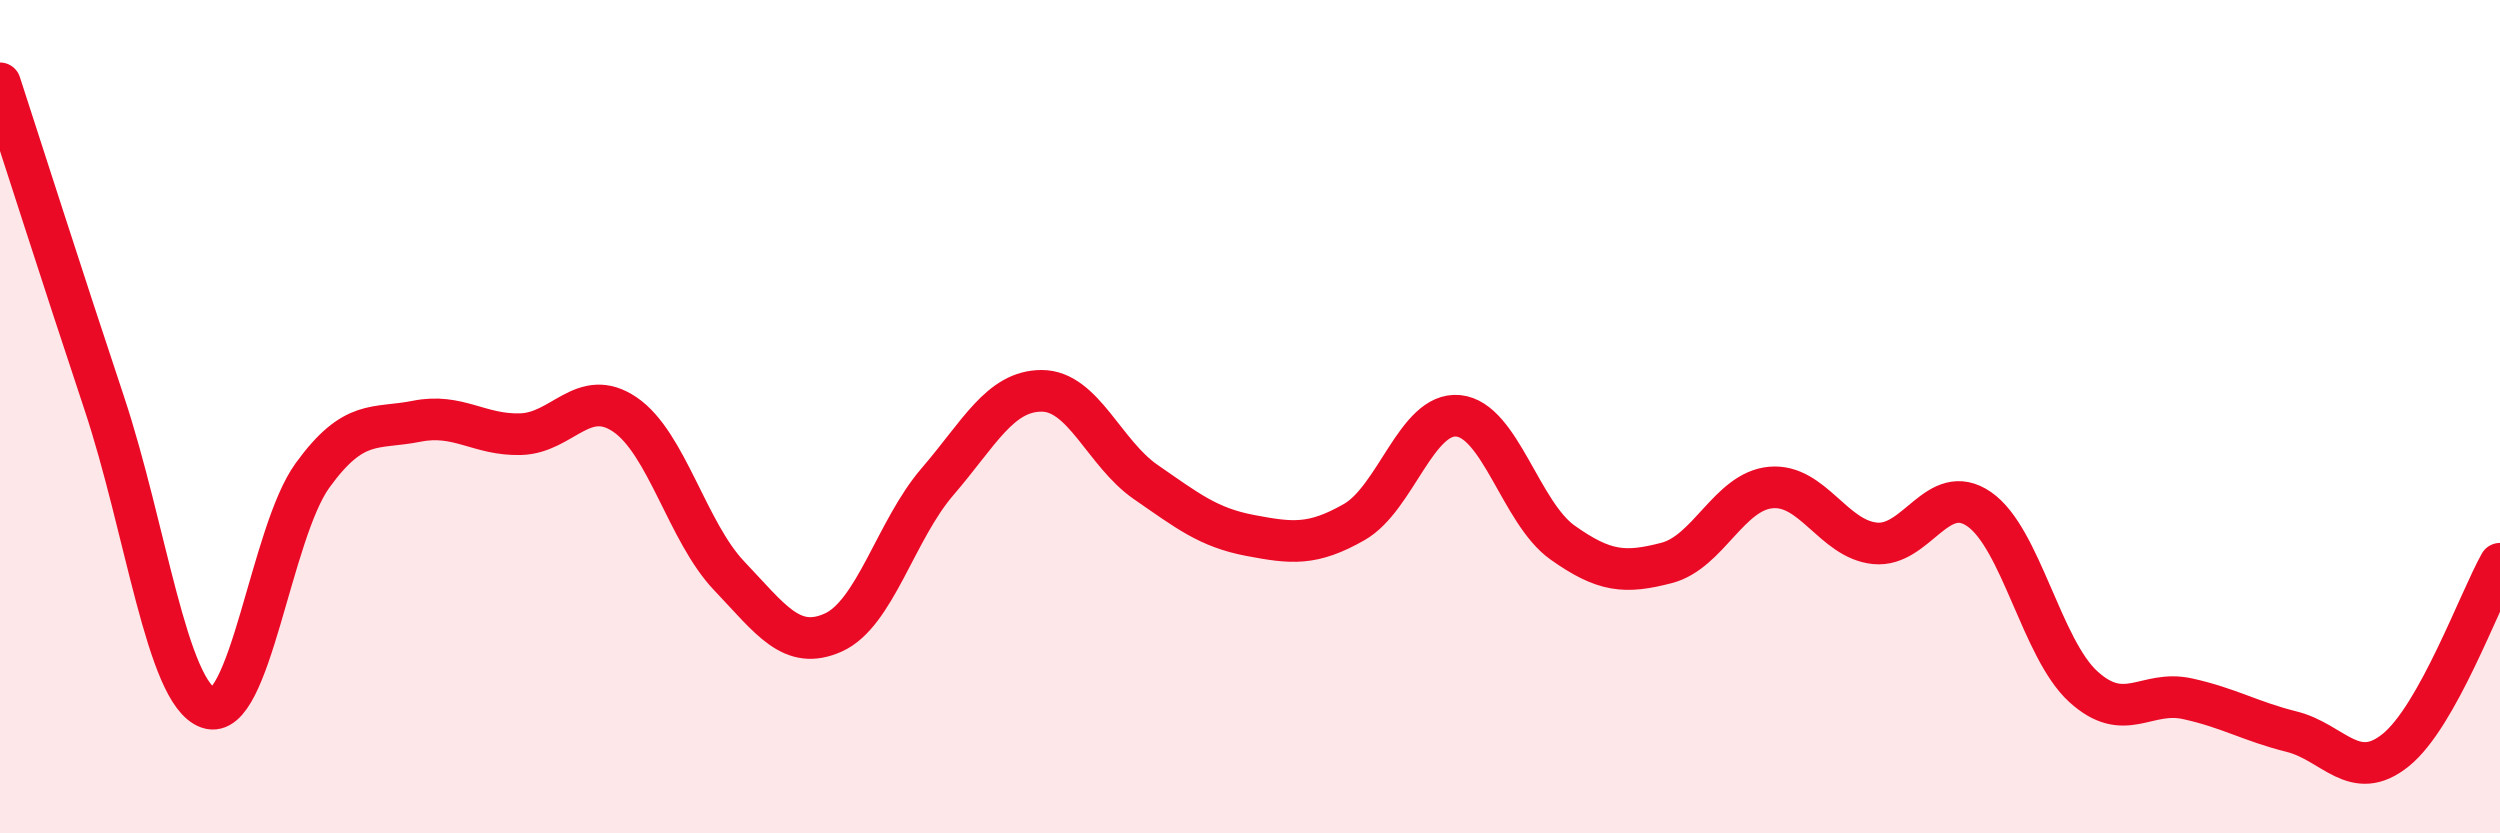
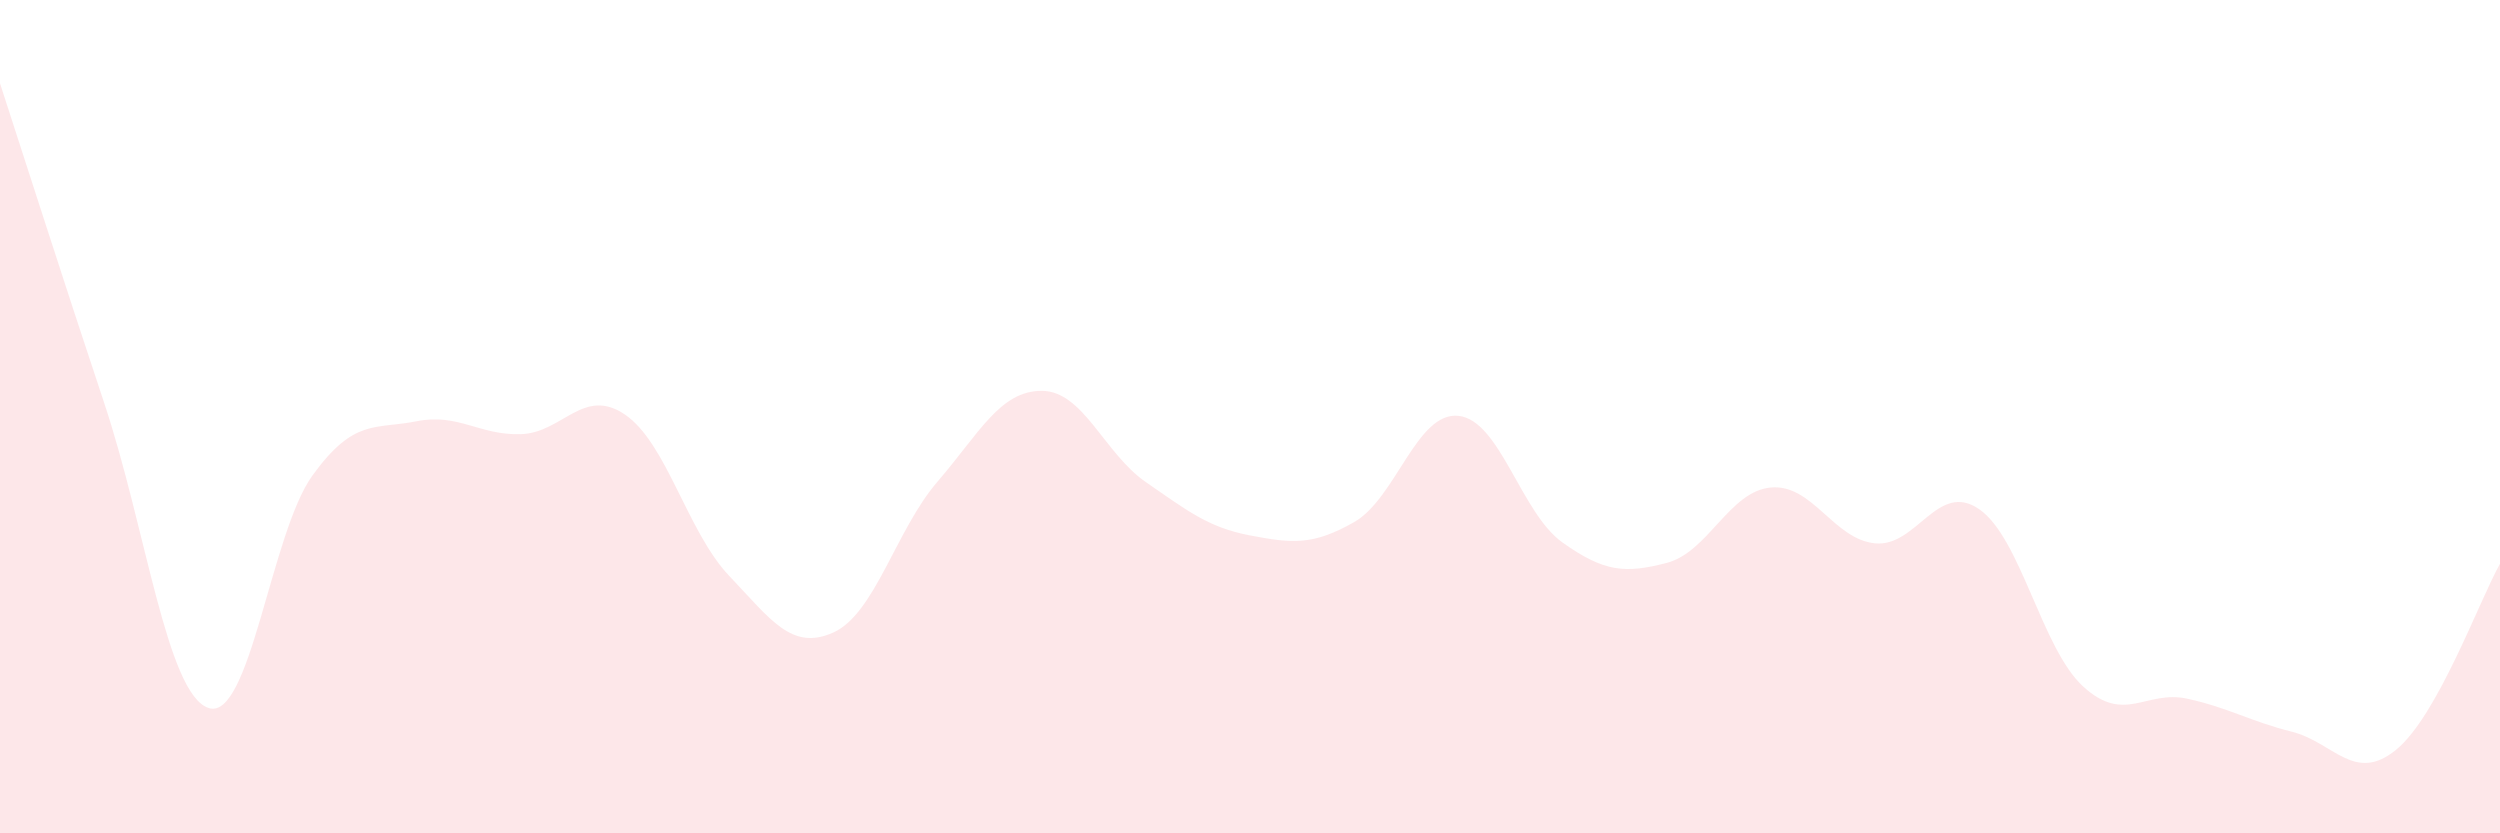
<svg xmlns="http://www.w3.org/2000/svg" width="60" height="20" viewBox="0 0 60 20">
  <path d="M 0,2 C 0.5,3.53 1.5,6.67 2.5,9.67 C 3.5,12.67 4,16.64 5,16.99 C 6,17.34 6.5,12.79 7.5,11.41 C 8.5,10.03 9,10.31 10,10.11 C 11,9.91 11.5,10.45 12.5,10.42 C 13.5,10.39 14,9.27 15,9.95 C 16,10.63 16.5,12.77 17.5,13.82 C 18.5,14.87 19,15.63 20,15.18 C 21,14.73 21.5,12.72 22.5,11.56 C 23.5,10.4 24,9.38 25,9.38 C 26,9.38 26.5,10.88 27.5,11.57 C 28.5,12.26 29,12.66 30,12.85 C 31,13.04 31.5,13.1 32.5,12.53 C 33.5,11.96 34,9.88 35,9.98 C 36,10.08 36.5,12.31 37.5,13.02 C 38.5,13.73 39,13.77 40,13.51 C 41,13.25 41.5,11.79 42.5,11.7 C 43.5,11.61 44,12.94 45,13.04 C 46,13.14 46.5,11.53 47.5,12.22 C 48.5,12.91 49,15.57 50,16.48 C 51,17.39 51.5,16.55 52.5,16.77 C 53.5,16.99 54,17.31 55,17.56 C 56,17.81 56.5,18.81 57.5,18 C 58.5,17.19 59.5,14.42 60,13.53L60 20L0 20Z" fill="#EB0A25" opacity="0.1" stroke-linecap="round" stroke-linejoin="round" />
-   <path d="M 0,2 C 0.5,3.53 1.5,6.67 2.5,9.67 C 3.5,12.67 4,16.64 5,16.99 C 6,17.34 6.5,12.79 7.5,11.41 C 8.5,10.03 9,10.31 10,10.11 C 11,9.91 11.5,10.45 12.5,10.42 C 13.5,10.39 14,9.27 15,9.95 C 16,10.63 16.5,12.77 17.5,13.82 C 18.5,14.87 19,15.63 20,15.18 C 21,14.73 21.5,12.72 22.5,11.56 C 23.5,10.4 24,9.38 25,9.38 C 26,9.38 26.5,10.88 27.5,11.57 C 28.5,12.26 29,12.66 30,12.85 C 31,13.04 31.5,13.1 32.5,12.53 C 33.5,11.96 34,9.88 35,9.98 C 36,10.08 36.5,12.31 37.5,13.02 C 38.5,13.73 39,13.77 40,13.51 C 41,13.25 41.5,11.79 42.5,11.7 C 43.5,11.61 44,12.94 45,13.04 C 46,13.14 46.5,11.53 47.5,12.22 C 48.5,12.91 49,15.57 50,16.48 C 51,17.39 51.5,16.55 52.5,16.77 C 53.5,16.99 54,17.31 55,17.56 C 56,17.81 56.5,18.81 57.5,18 C 58.5,17.19 59.5,14.42 60,13.53" stroke="#EB0A25" stroke-width="1" fill="none" stroke-linecap="round" stroke-linejoin="round" />
</svg>